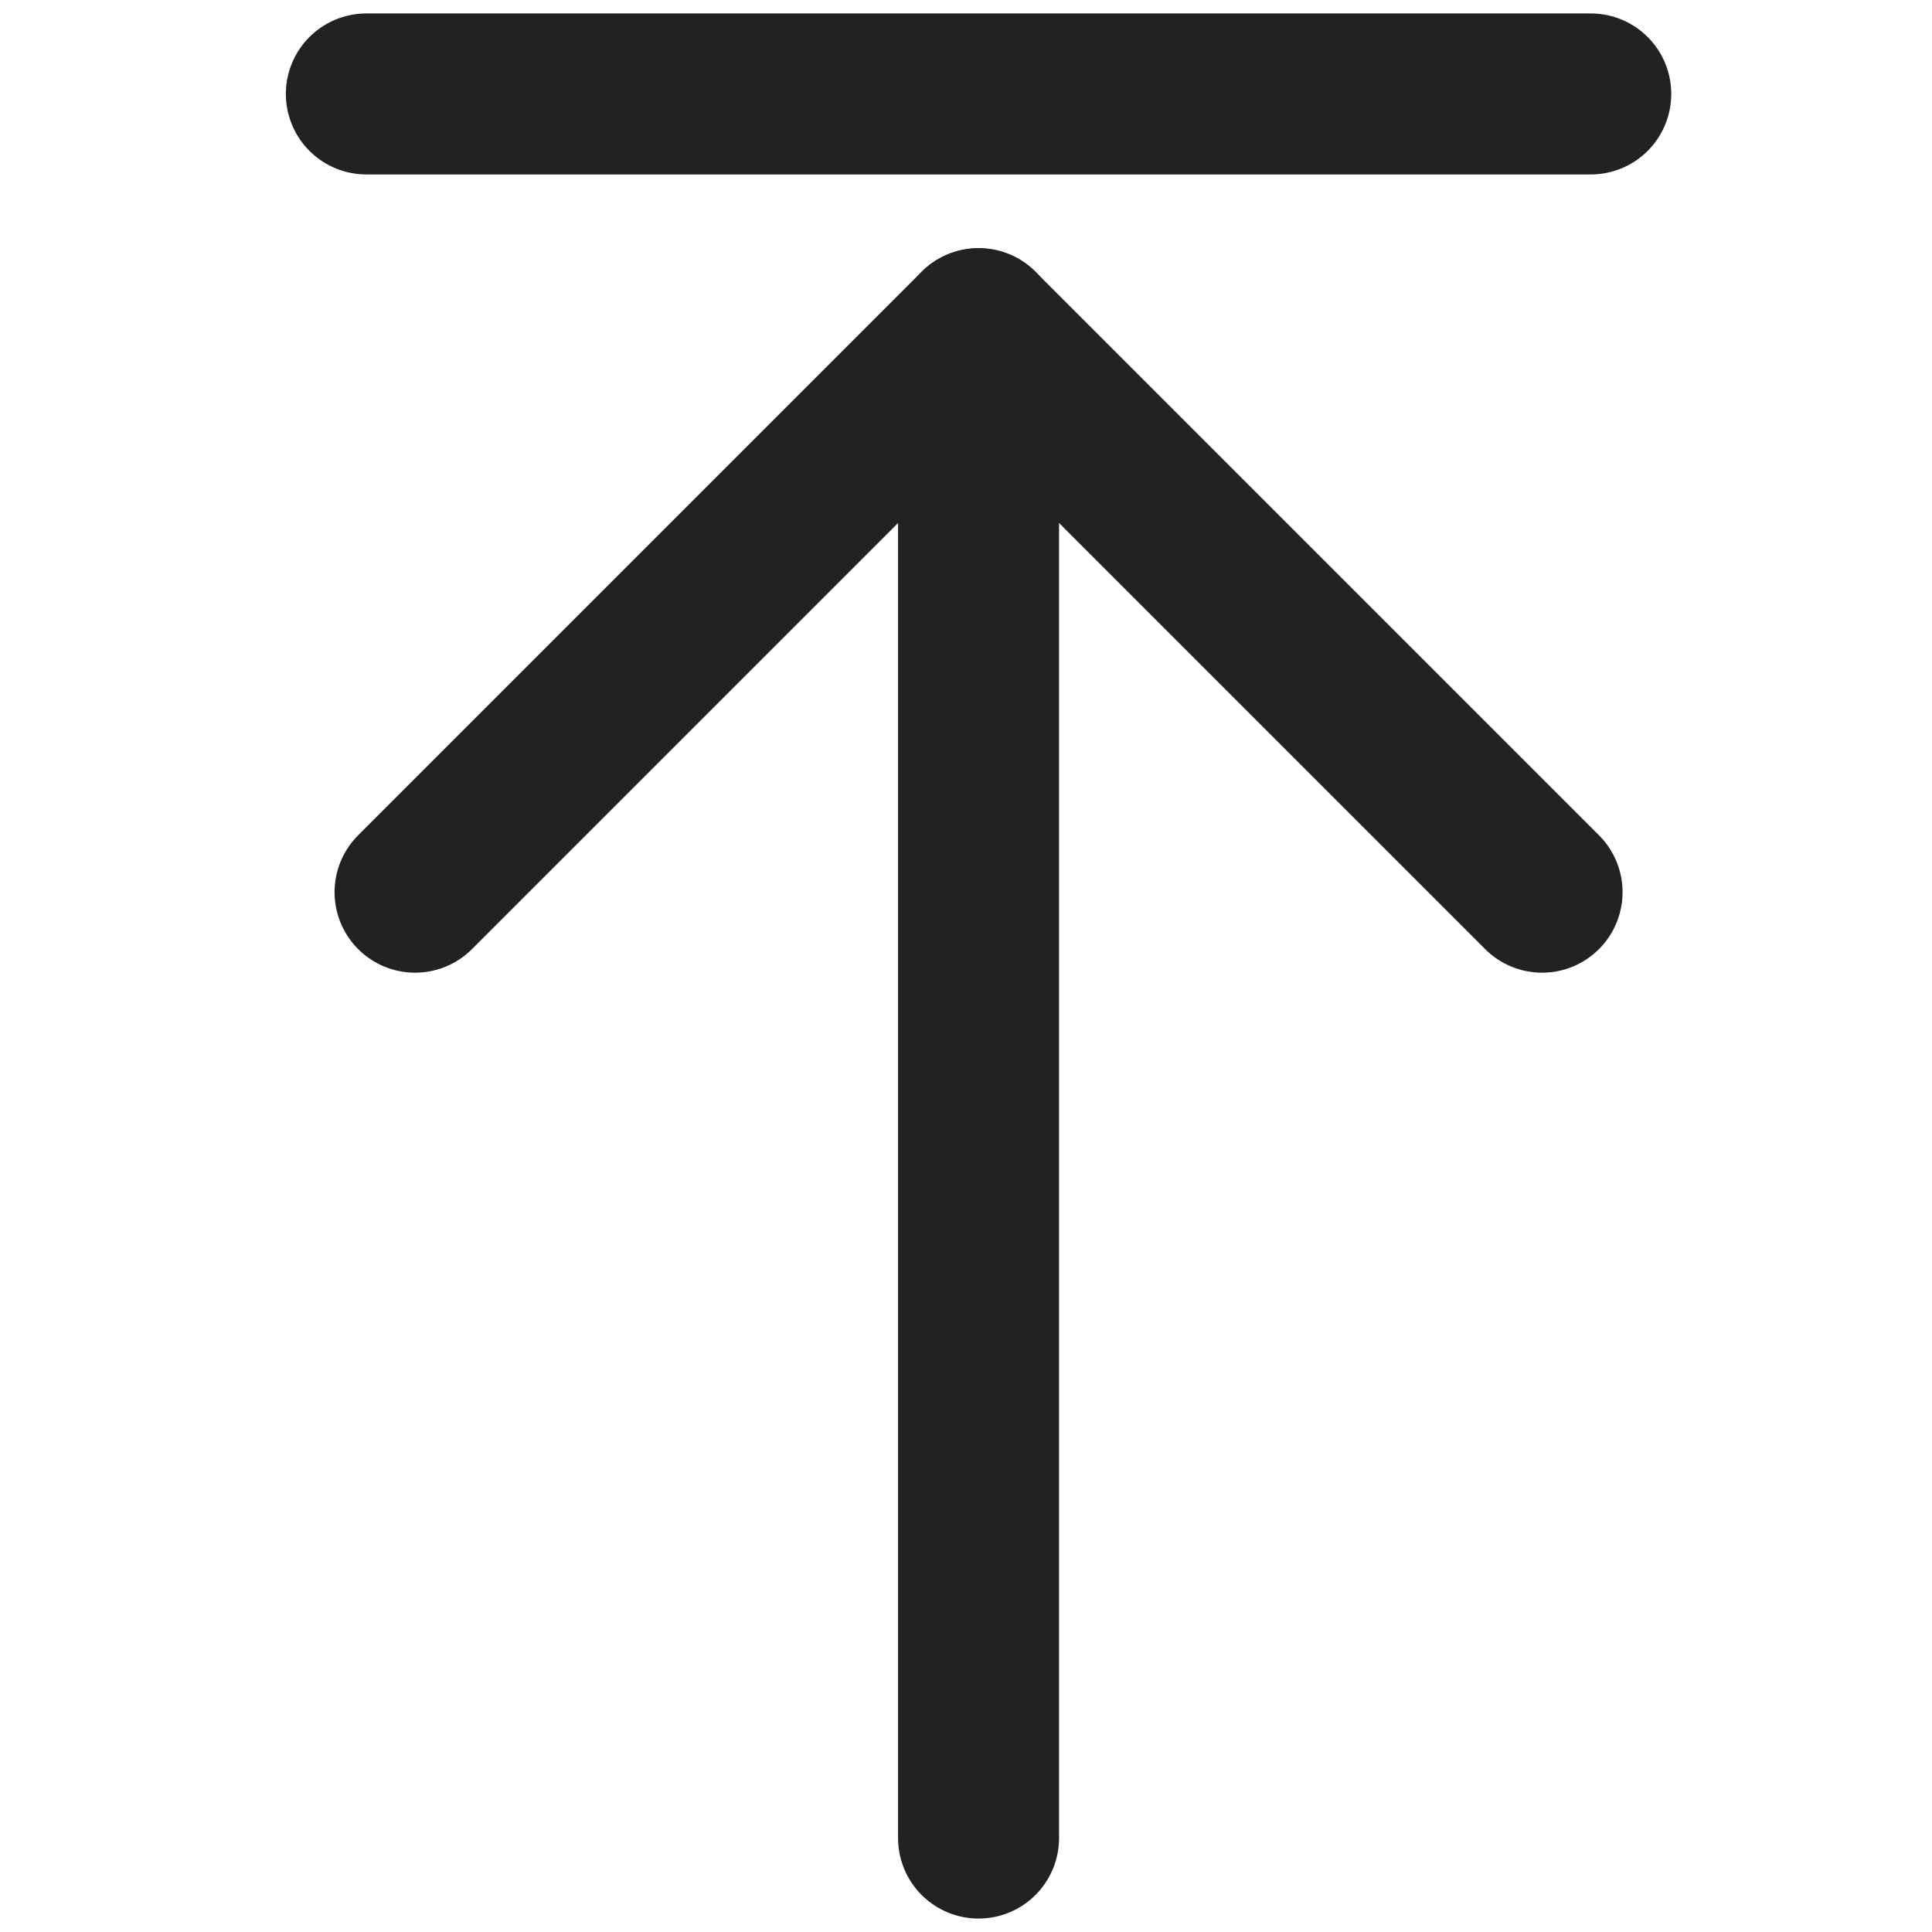
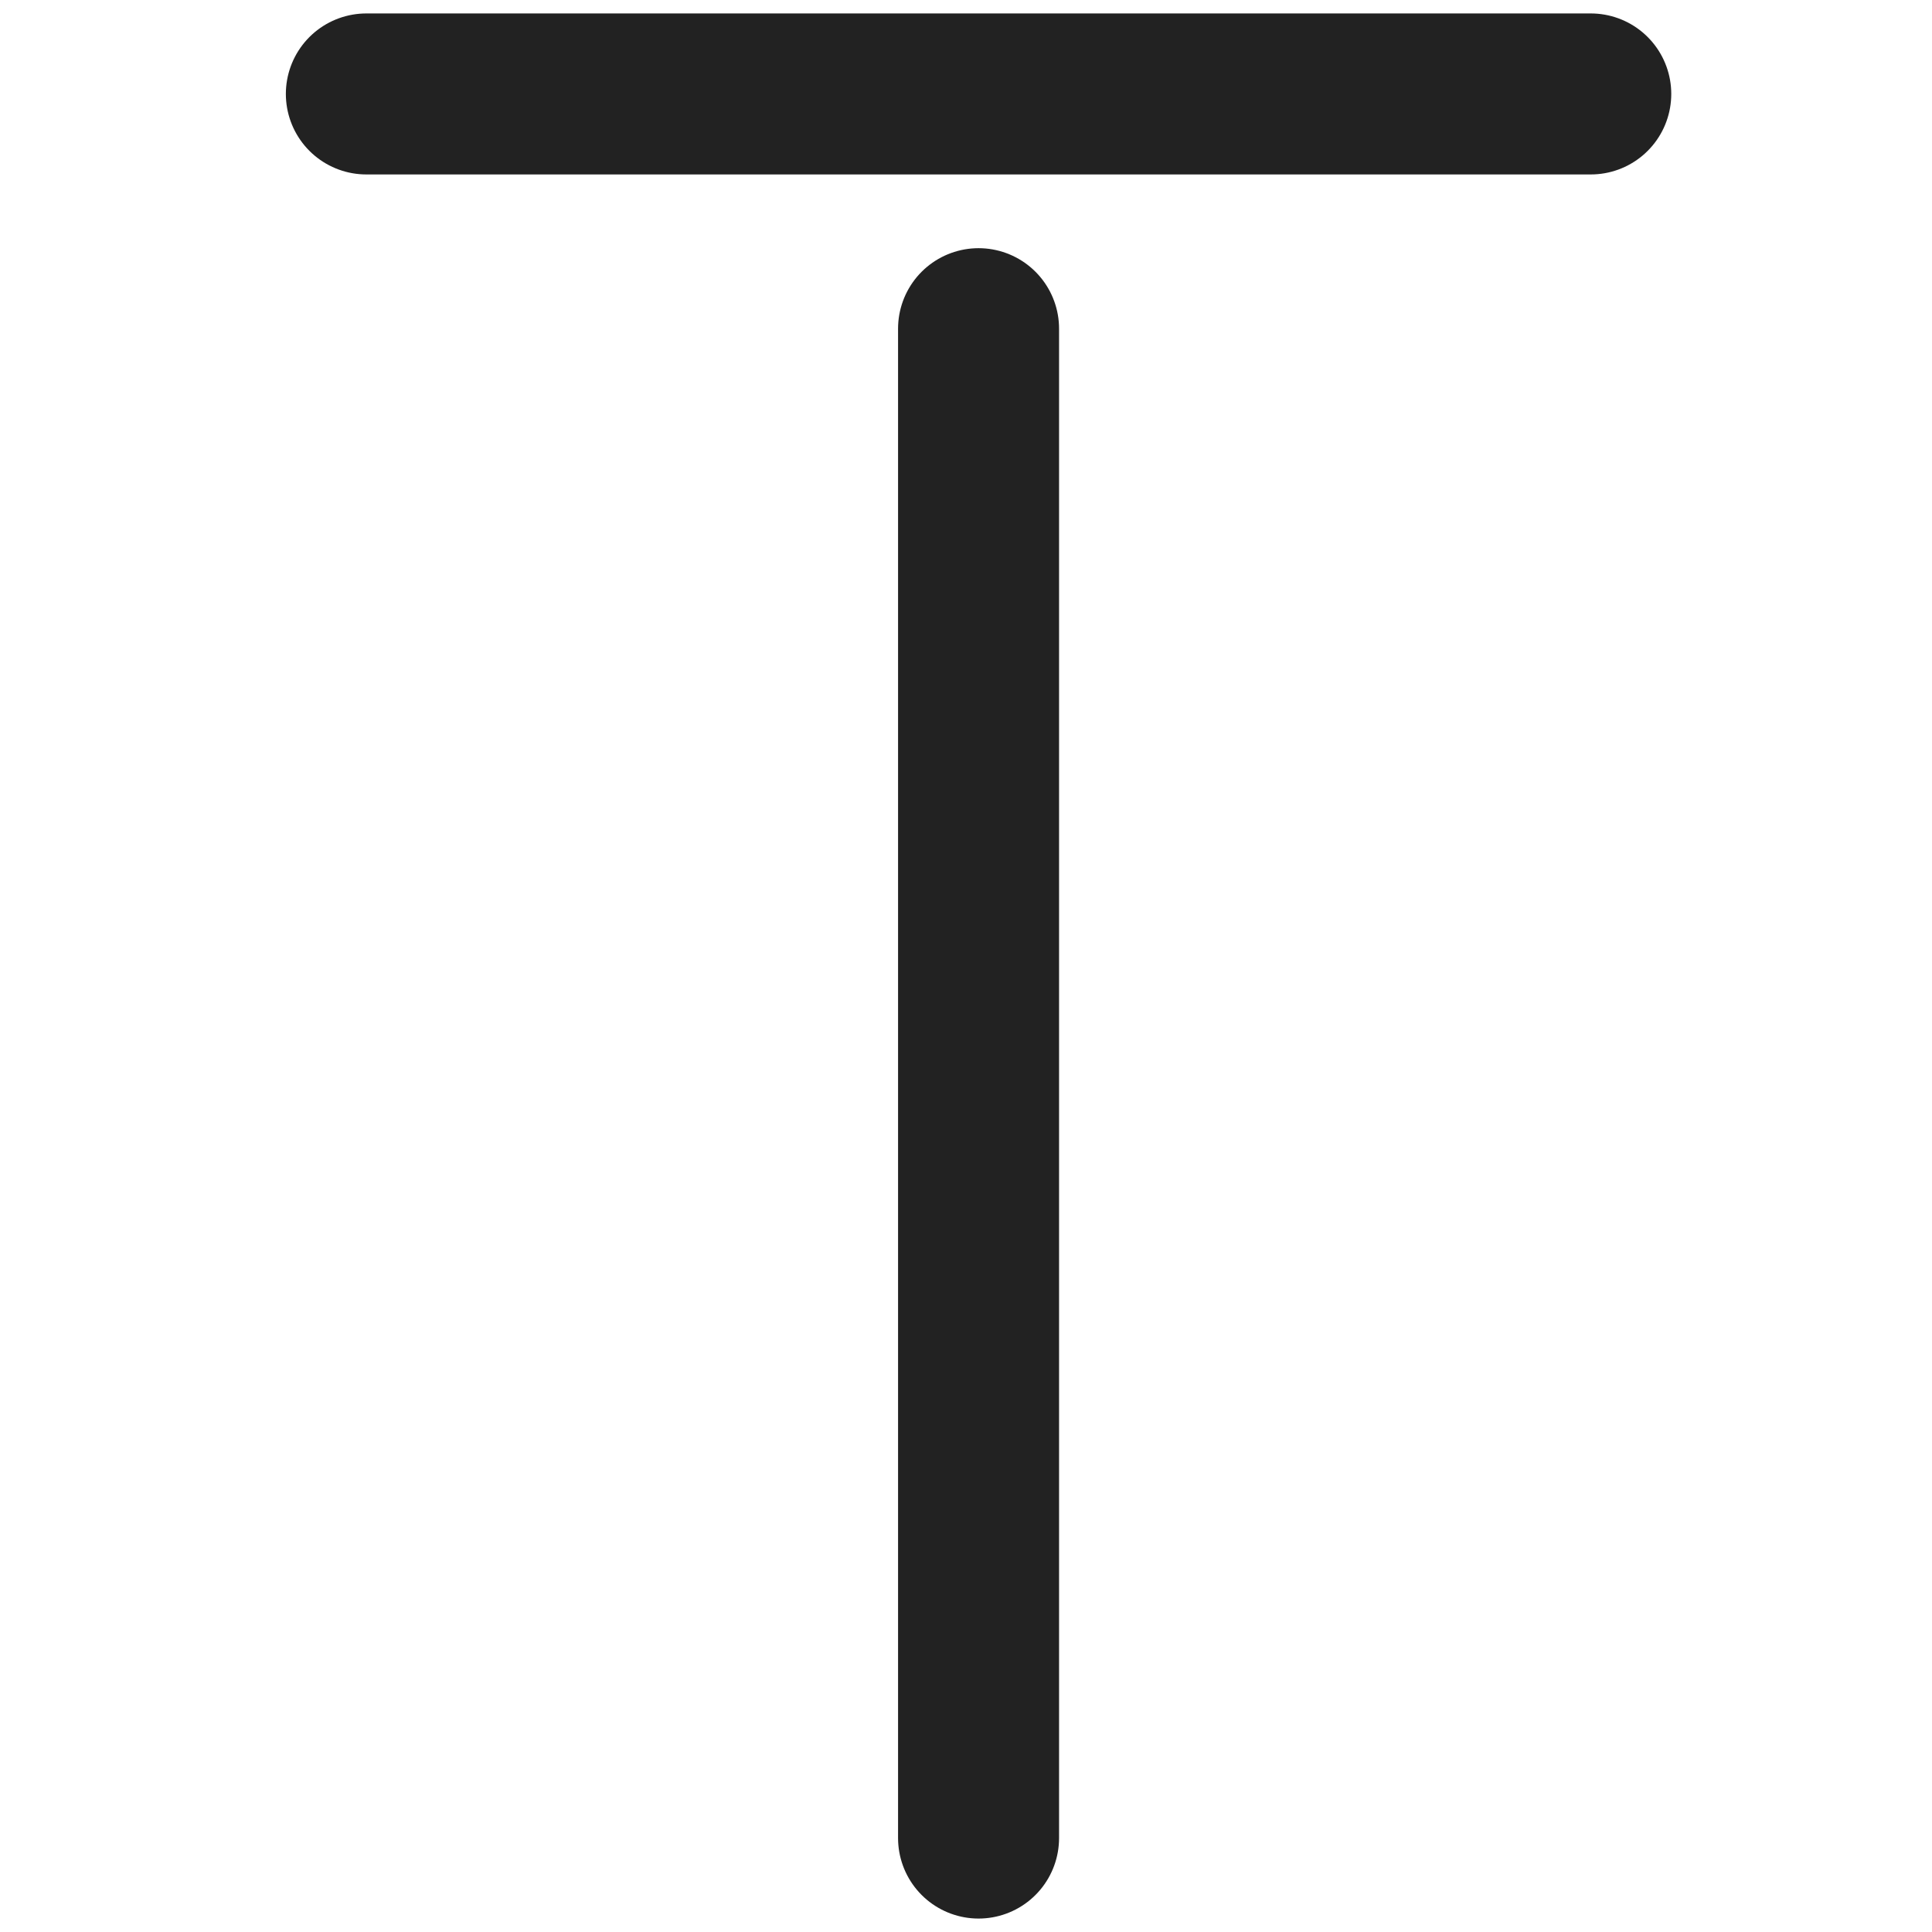
<svg xmlns="http://www.w3.org/2000/svg" version="1.1" id="Layer_1" x="0px" y="0px" width="24px" height="24px" viewBox="0 0 24 24" enable-background="new 0 0 24 24" xml:space="preserve">
  <line fill="none" stroke="#222222" stroke-width="2" stroke-linecap="round" stroke-linejoin="round" x1="12.156" y1="22.833" x2="12.156" y2="4.083" />
  <line fill="none" stroke="#222222" stroke-width="2" stroke-linecap="round" stroke-linejoin="round" x1="4.551" y1="1.167" x2="19.761" y2="1.167" />
-   <polyline fill="none" stroke="#222222" stroke-width="2" stroke-linecap="round" stroke-linejoin="round" points="5.156,11.083   12.156,4.083 19.156,11.083 " />
</svg>